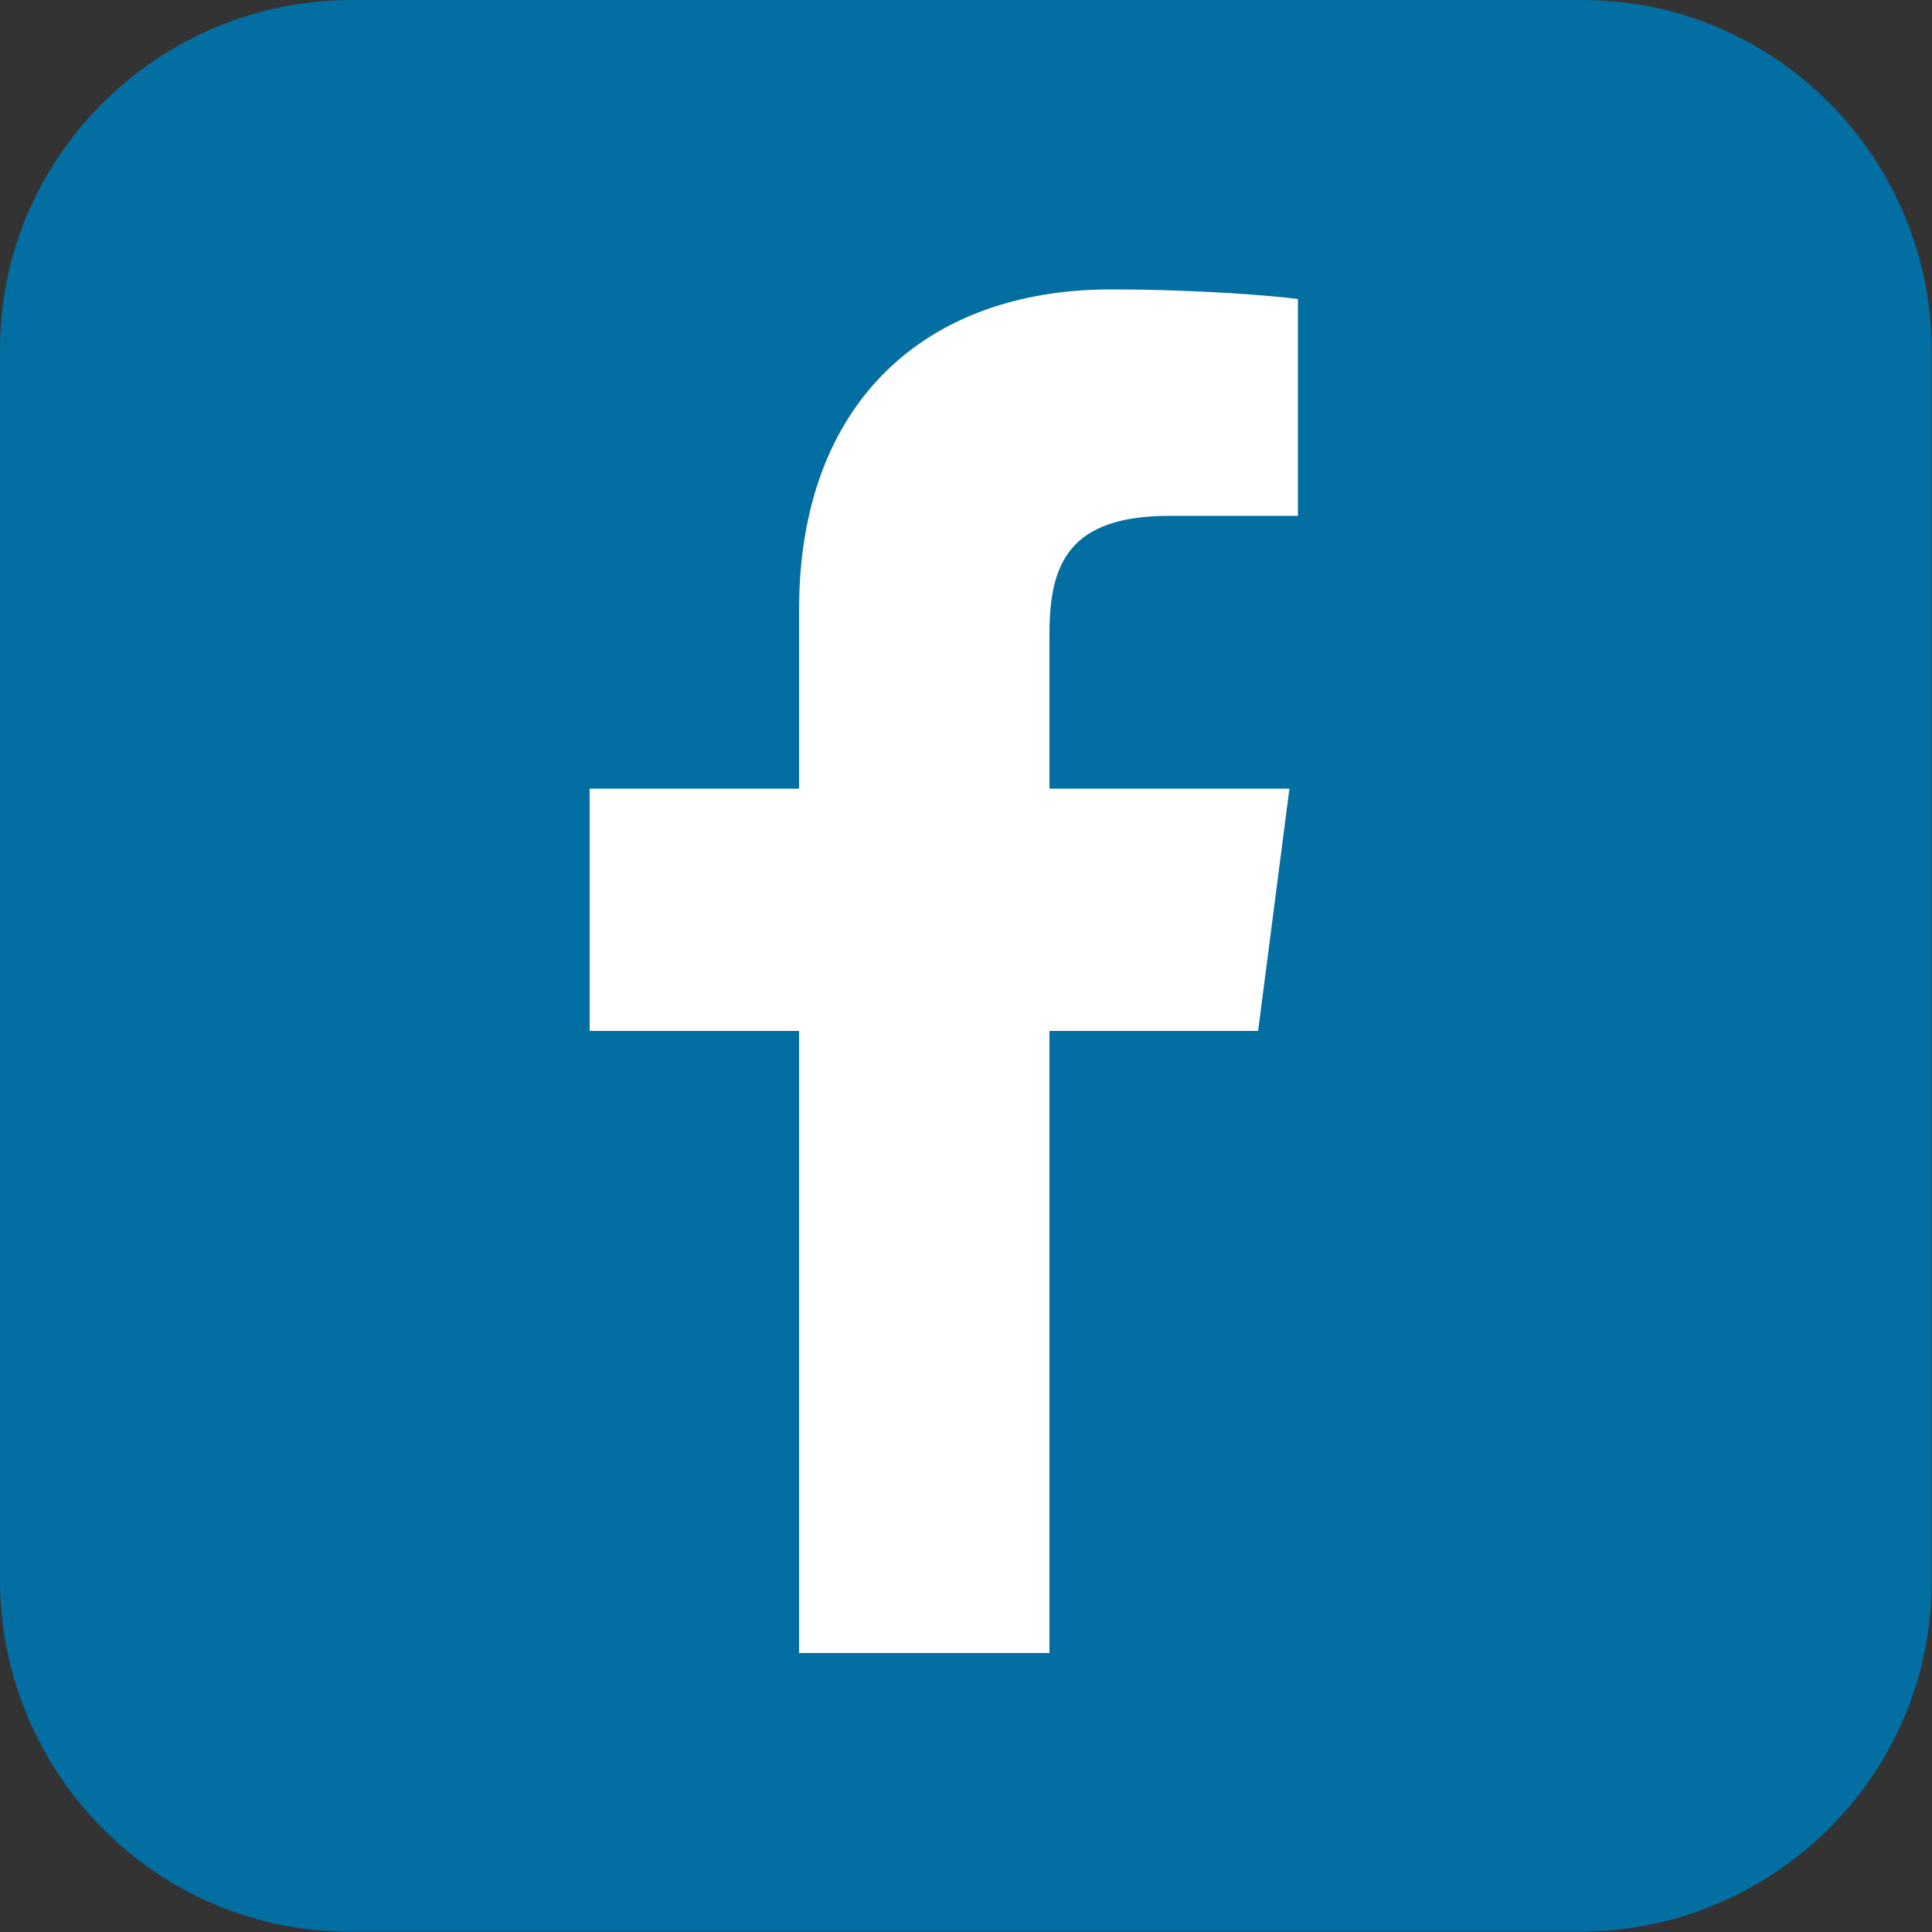
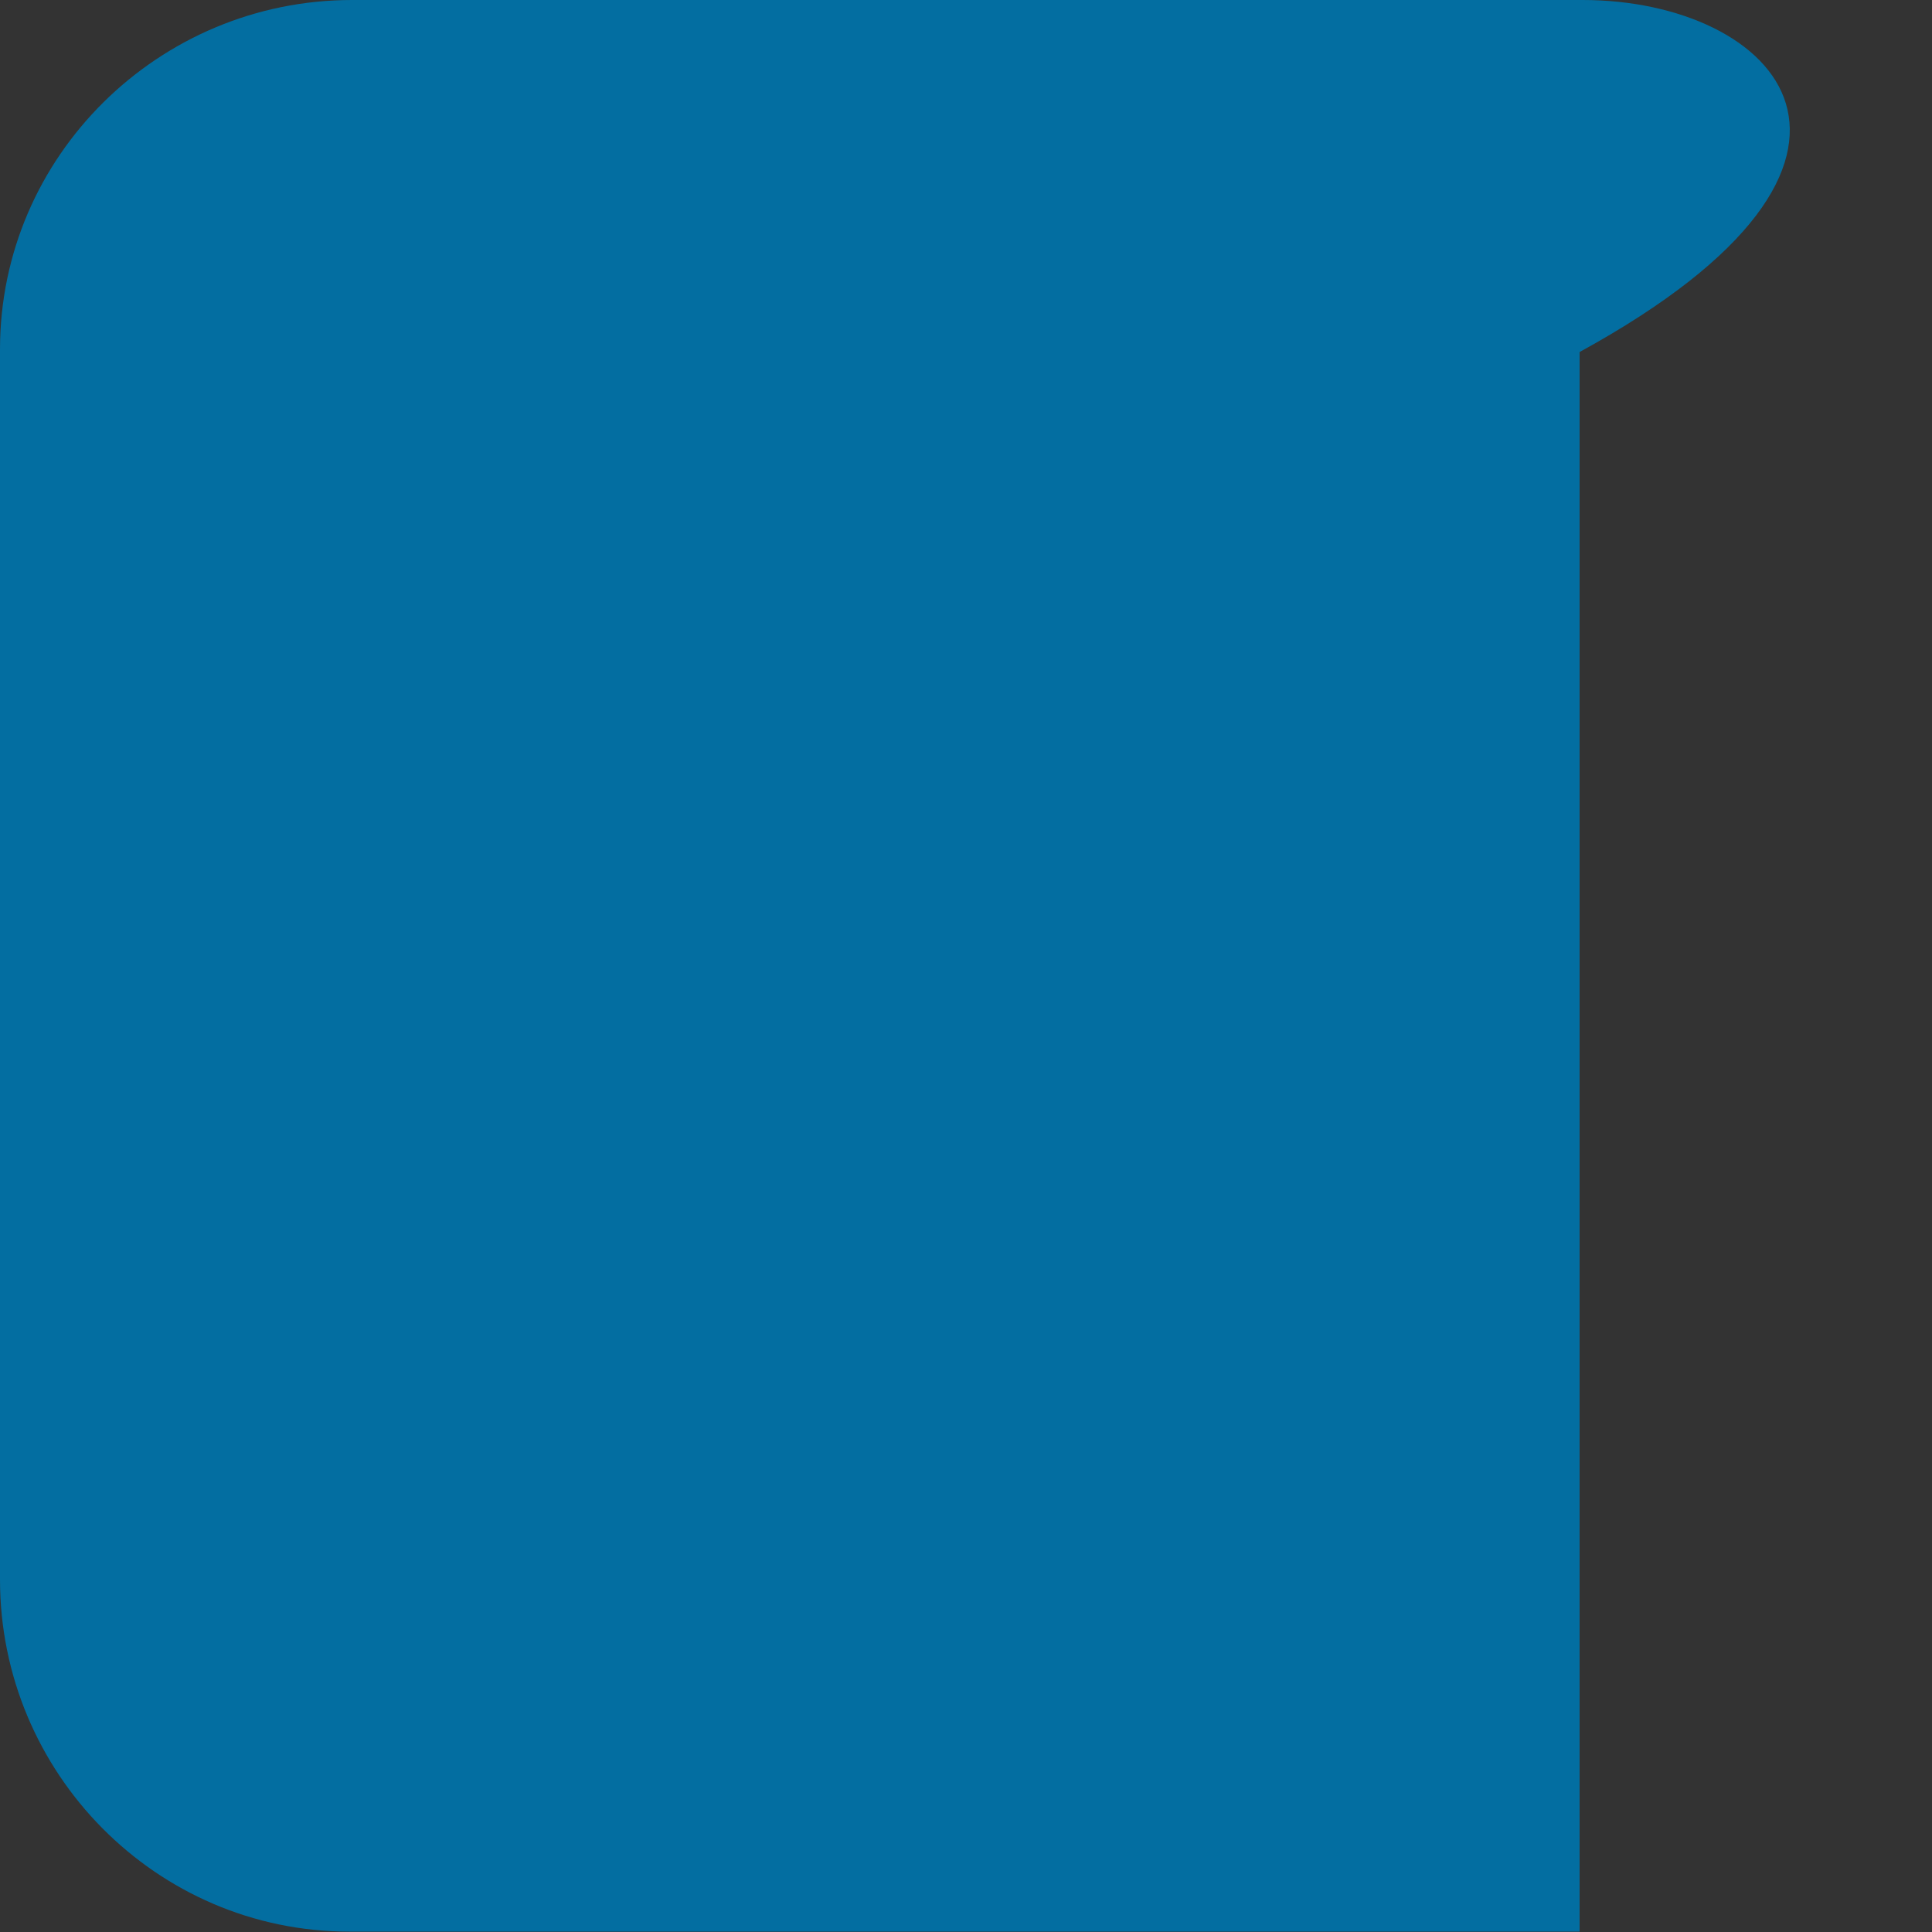
<svg xmlns="http://www.w3.org/2000/svg" id="_レイヤー_2" viewBox="0 0 50 50">
  <rect x="0" y="0" width="50" height="50" fill="#333333" stroke="none" />
  <defs>
    <style>.cls-1{fill:#036ea1;}.cls-1,.cls-2{stroke-width:0px;}.cls-2{fill:#fff;}</style>
  </defs>
  <g id="OGP_ログイン_など">
-     <path class="cls-1" d="M40.96,0H9.11C4.11,0,0,4.04,0,9.04v31.84c0,5,4.04,9.11,9.04,9.11h31.84c5,0,9.11-4.04,9.11-9.04V9.11C50.01,4.11,45.96,0,40.96,0" />
-     <path class="cls-2" d="M32.56,26.68l.81-6.27h-6.21v-4.01c0-1.82.51-3.05,3.11-3.05h3.32v-5.61c-.57-.08-2.54-.25-4.84-.25-4.79,0-8.07,2.92-8.07,8.29v4.63h-5.42v6.27h5.42v16.1h6.48v-16.1h5.4Z" />
+     <path class="cls-1" d="M40.96,0H9.11C4.11,0,0,4.04,0,9.04v31.84c0,5,4.04,9.11,9.04,9.11h31.84V9.11C50.01,4.11,45.96,0,40.96,0" />
  </g>
</svg>